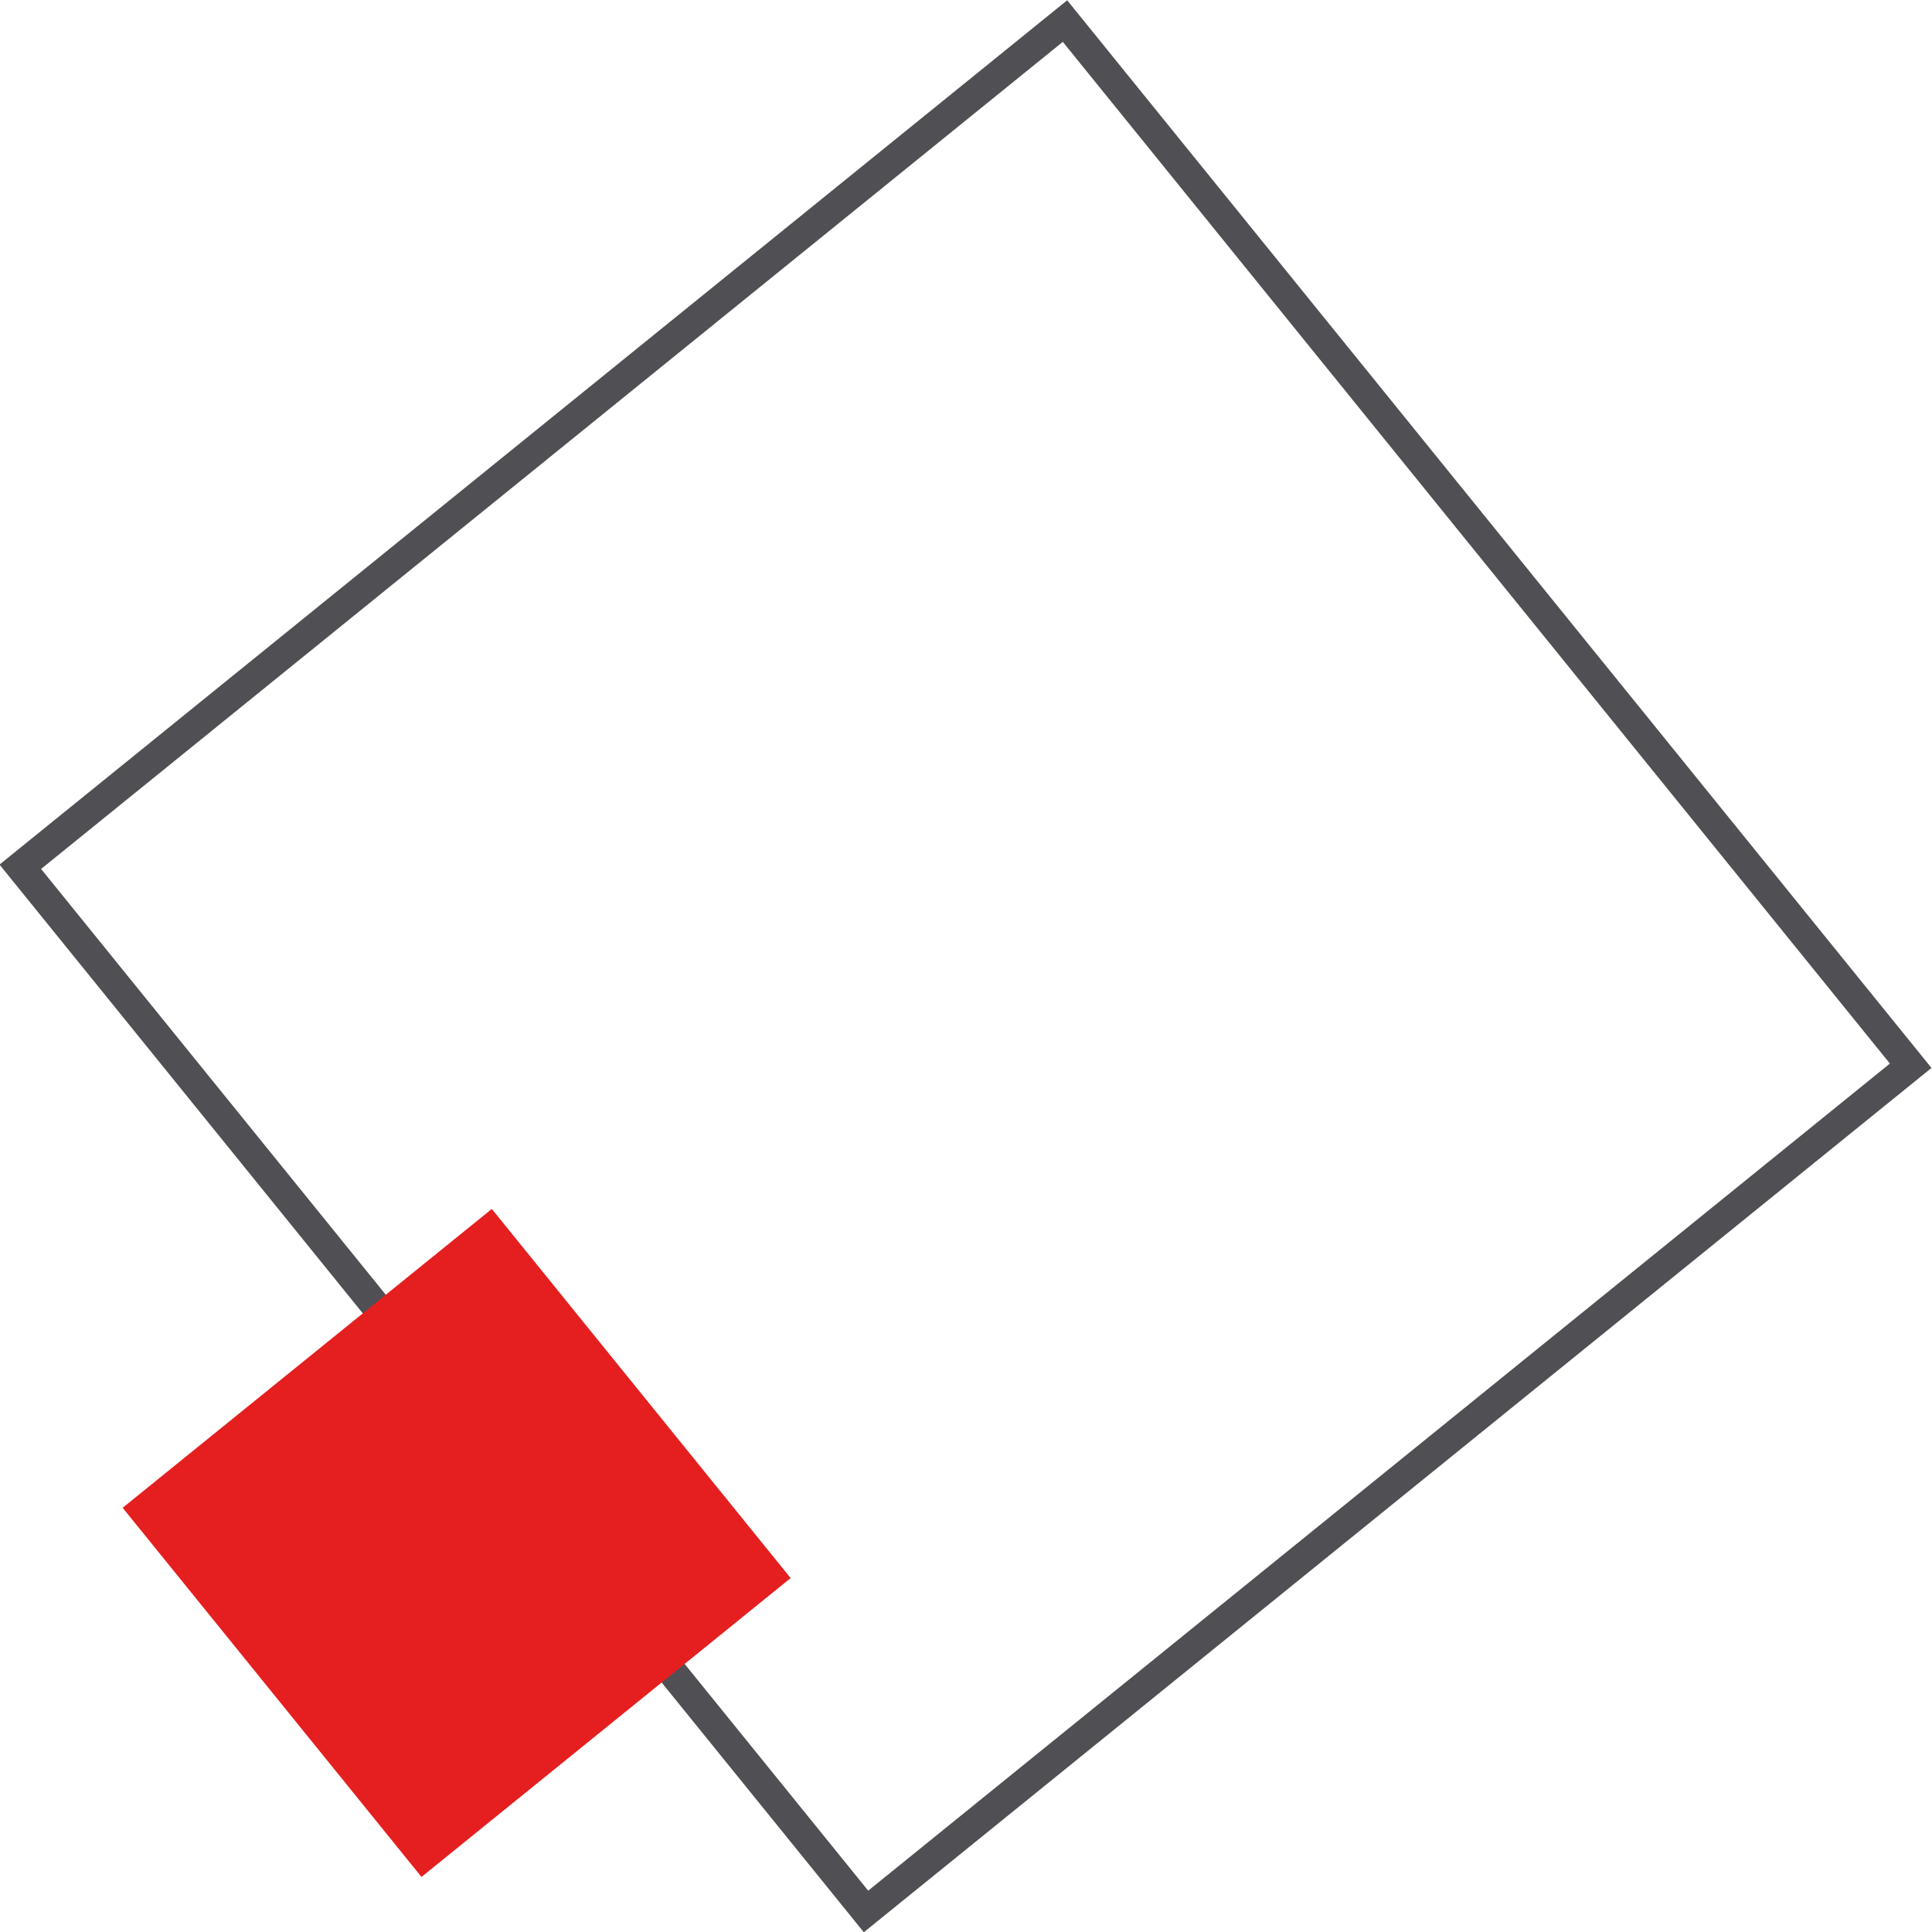
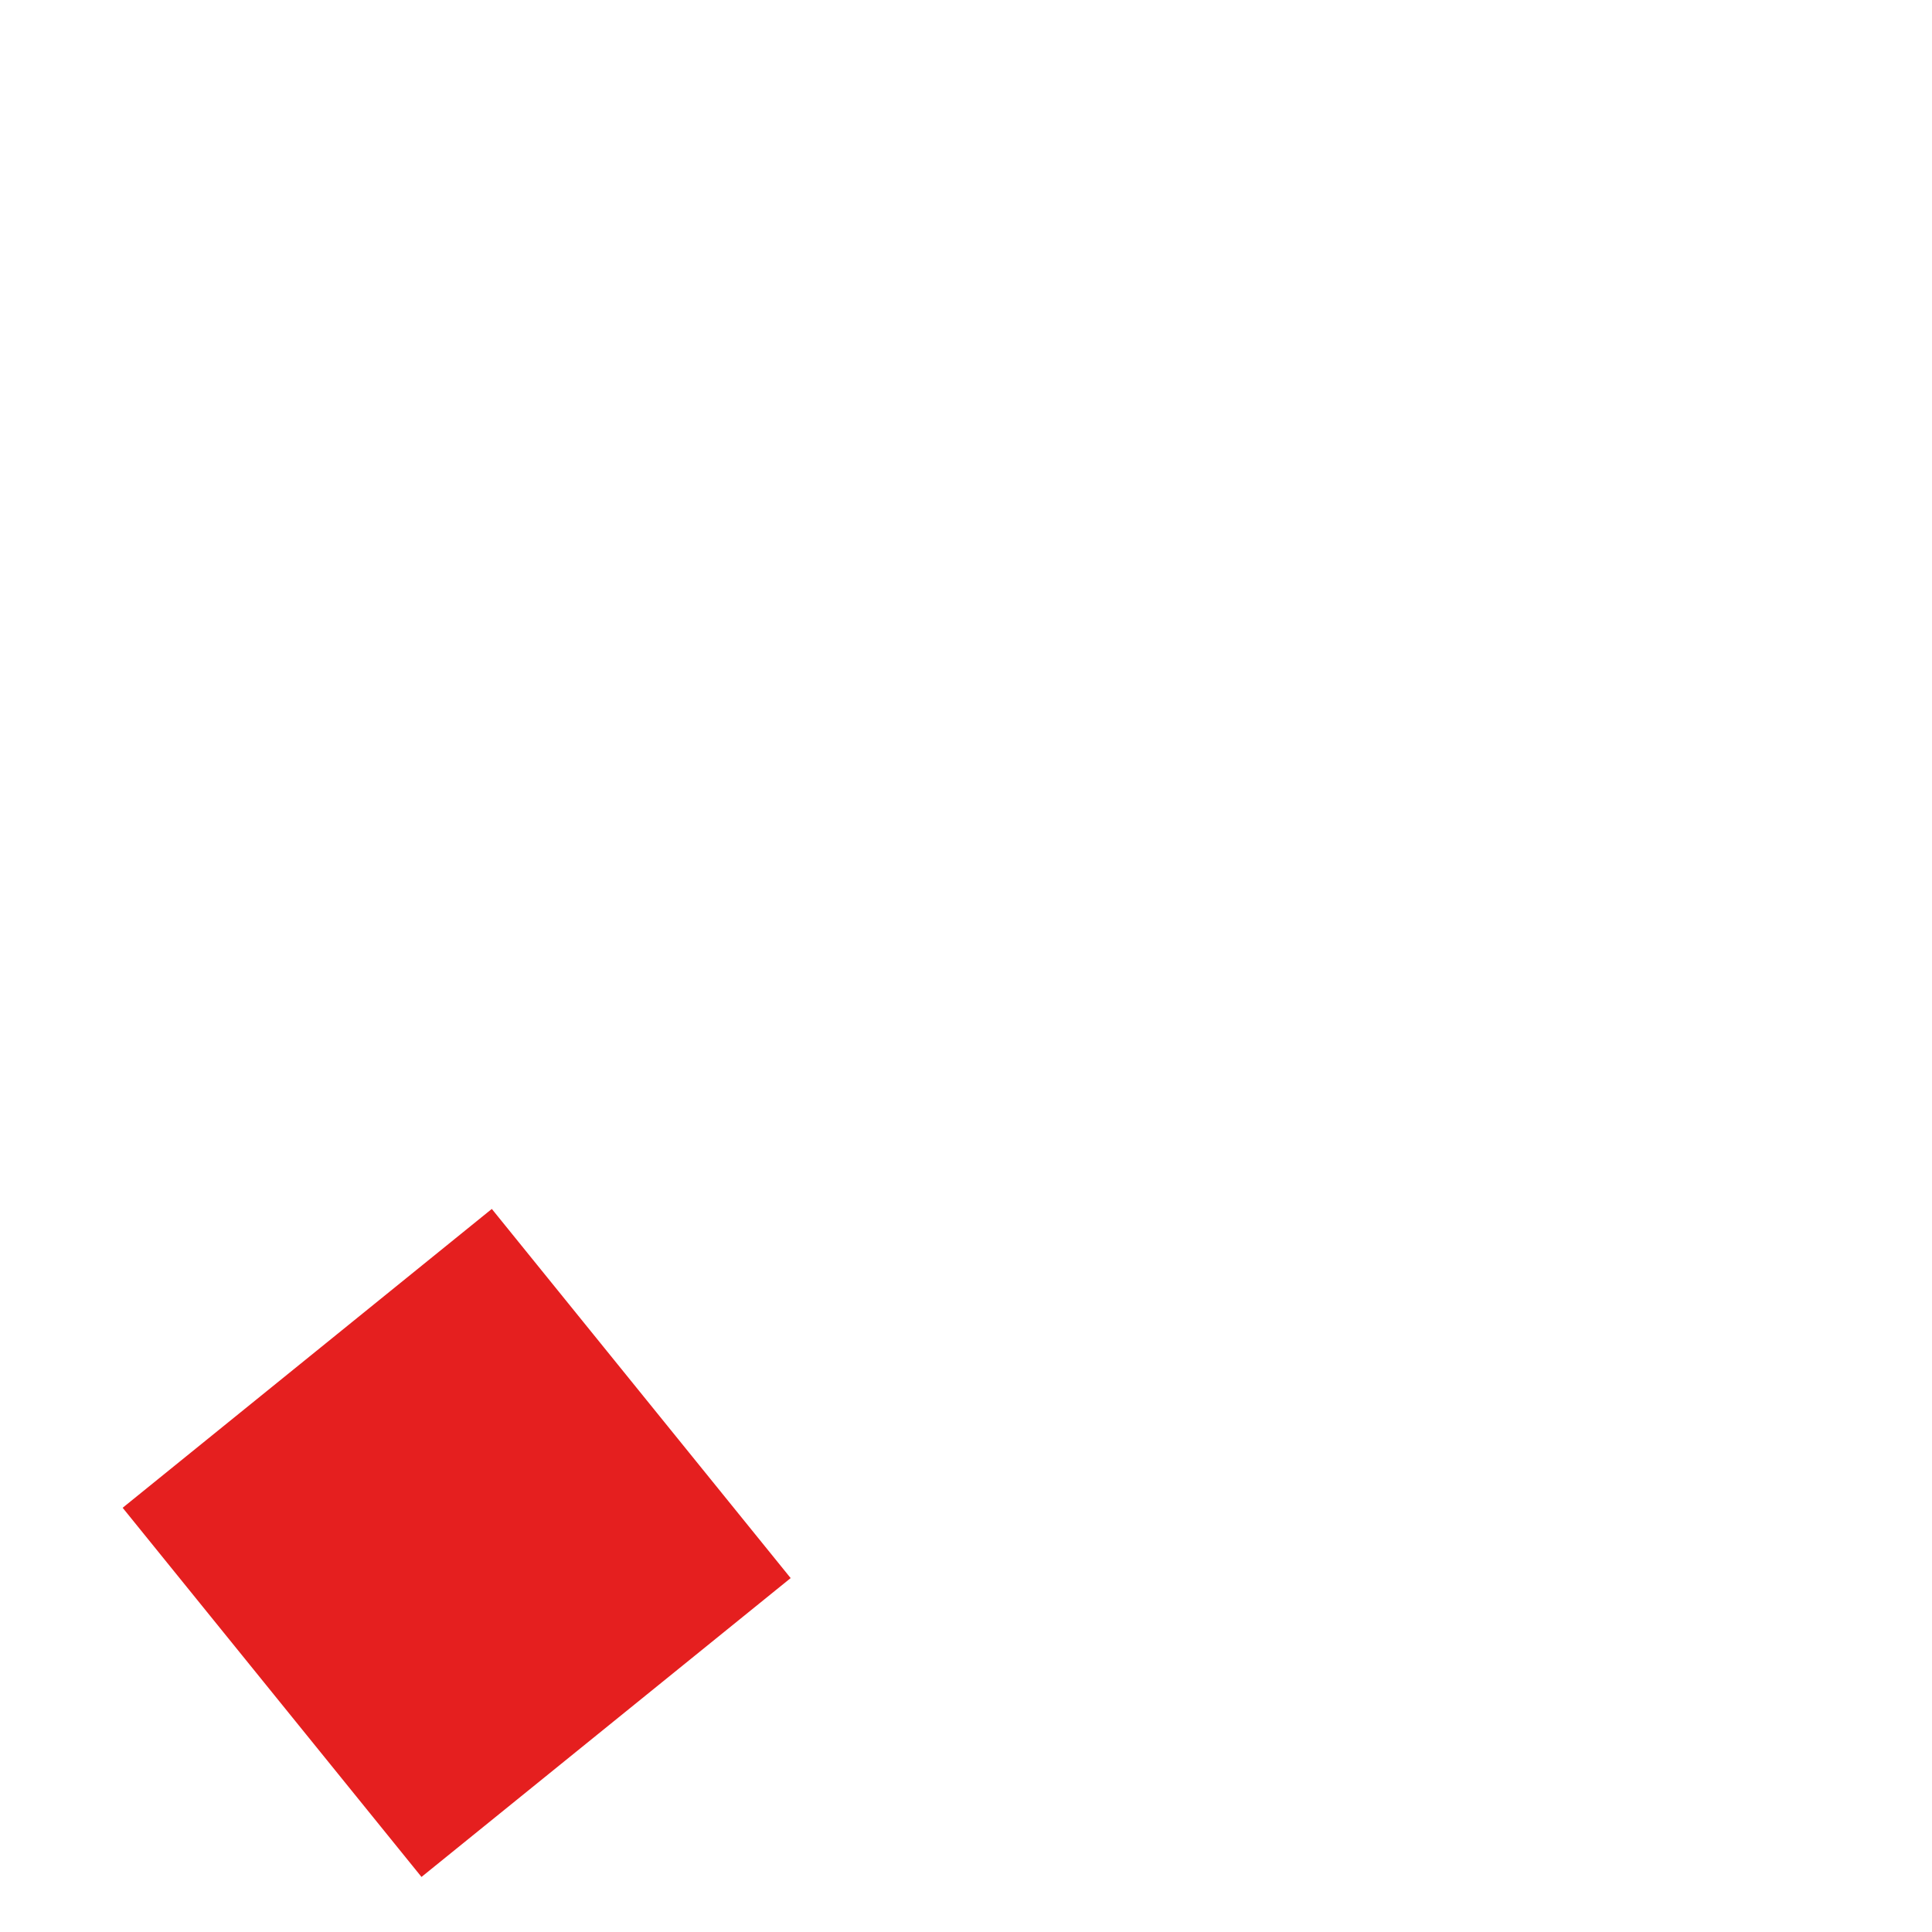
<svg xmlns="http://www.w3.org/2000/svg" version="1.1" id="Layer_1" x="0px" y="0px" viewBox="0 0 196 196" style="enable-background:new 0 0 196 196;" xml:space="preserve">
  <style type="text/css">
	.st0{fill:none;stroke:#505054;stroke-width:3;}
	.st1{fill:#E51F1F;}
</style>
  <g>
    <g>
-       <rect x="29.8" y="29.8" shape-rendering="auto" transform="matrix(0.777 -0.629 0.629 0.777 -39.839 83.523)" class="st0" width="136.4" height="136.4" />
-     </g>
+       </g>
    <g>
      <rect x="22.3" y="132.4" transform="matrix(0.777 -0.629 0.629 0.777 -88.164 64.115)" class="st1" width="48.2" height="48.2" />
    </g>
  </g>
</svg>